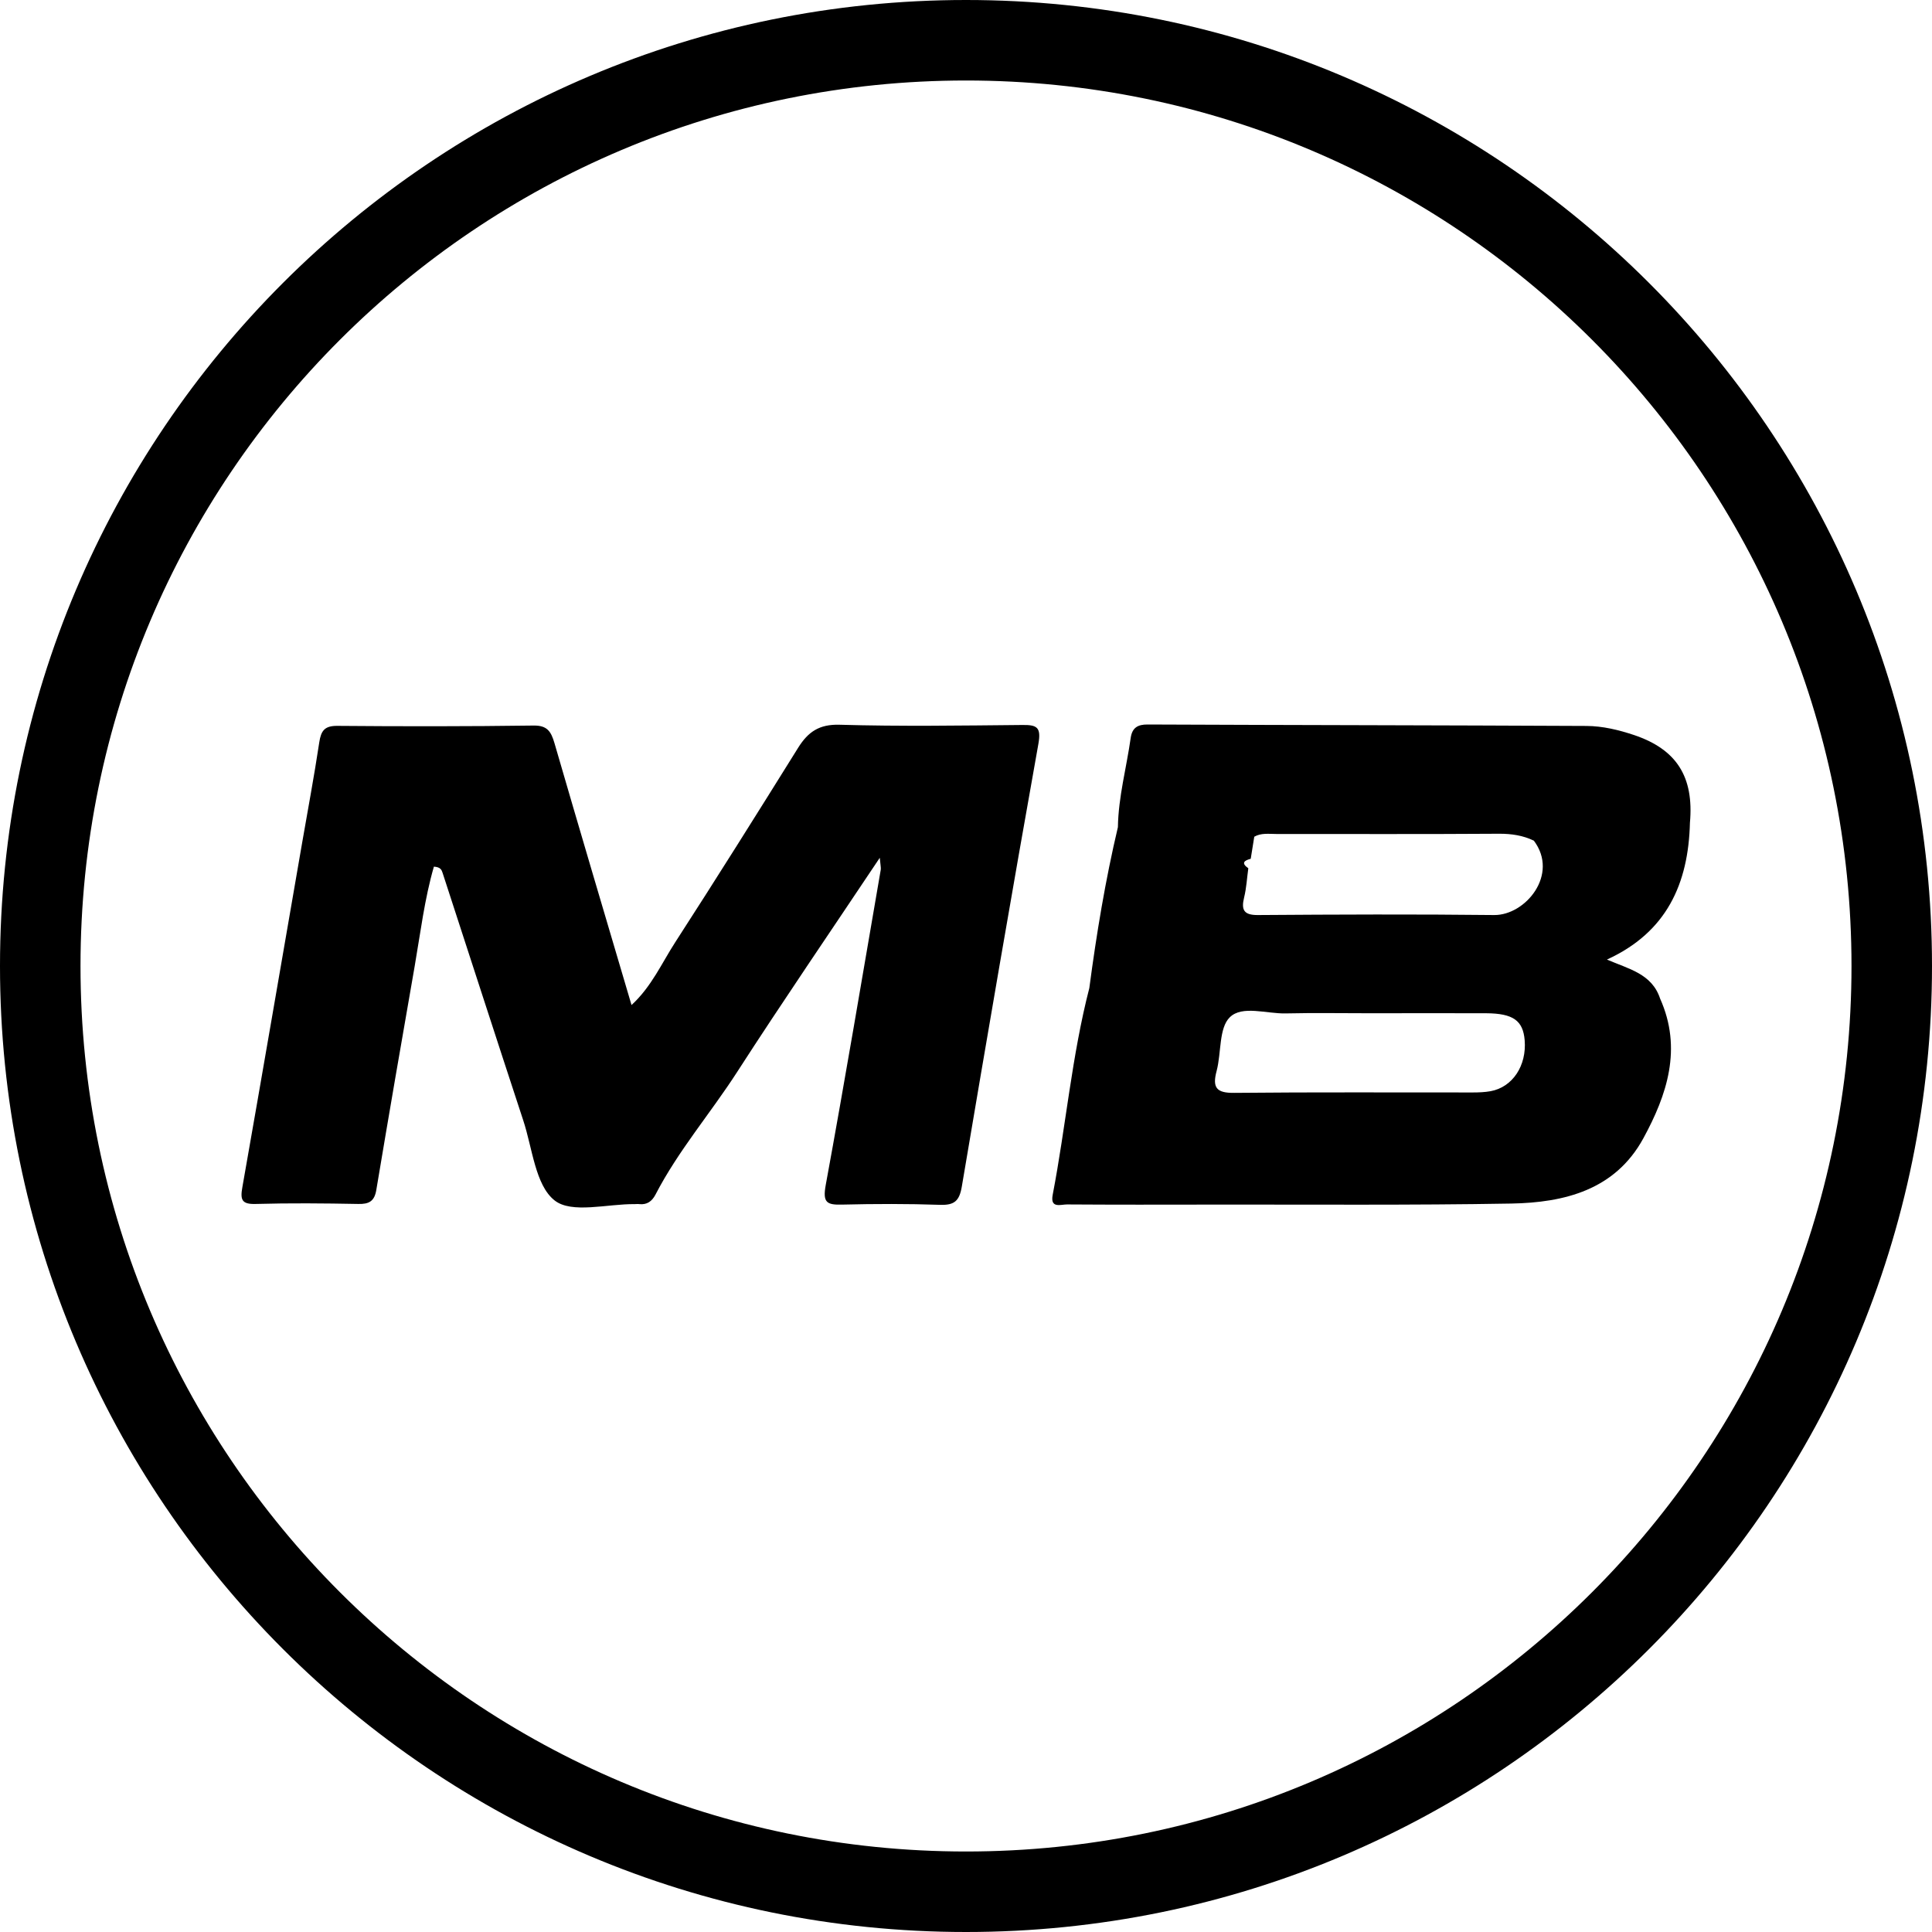
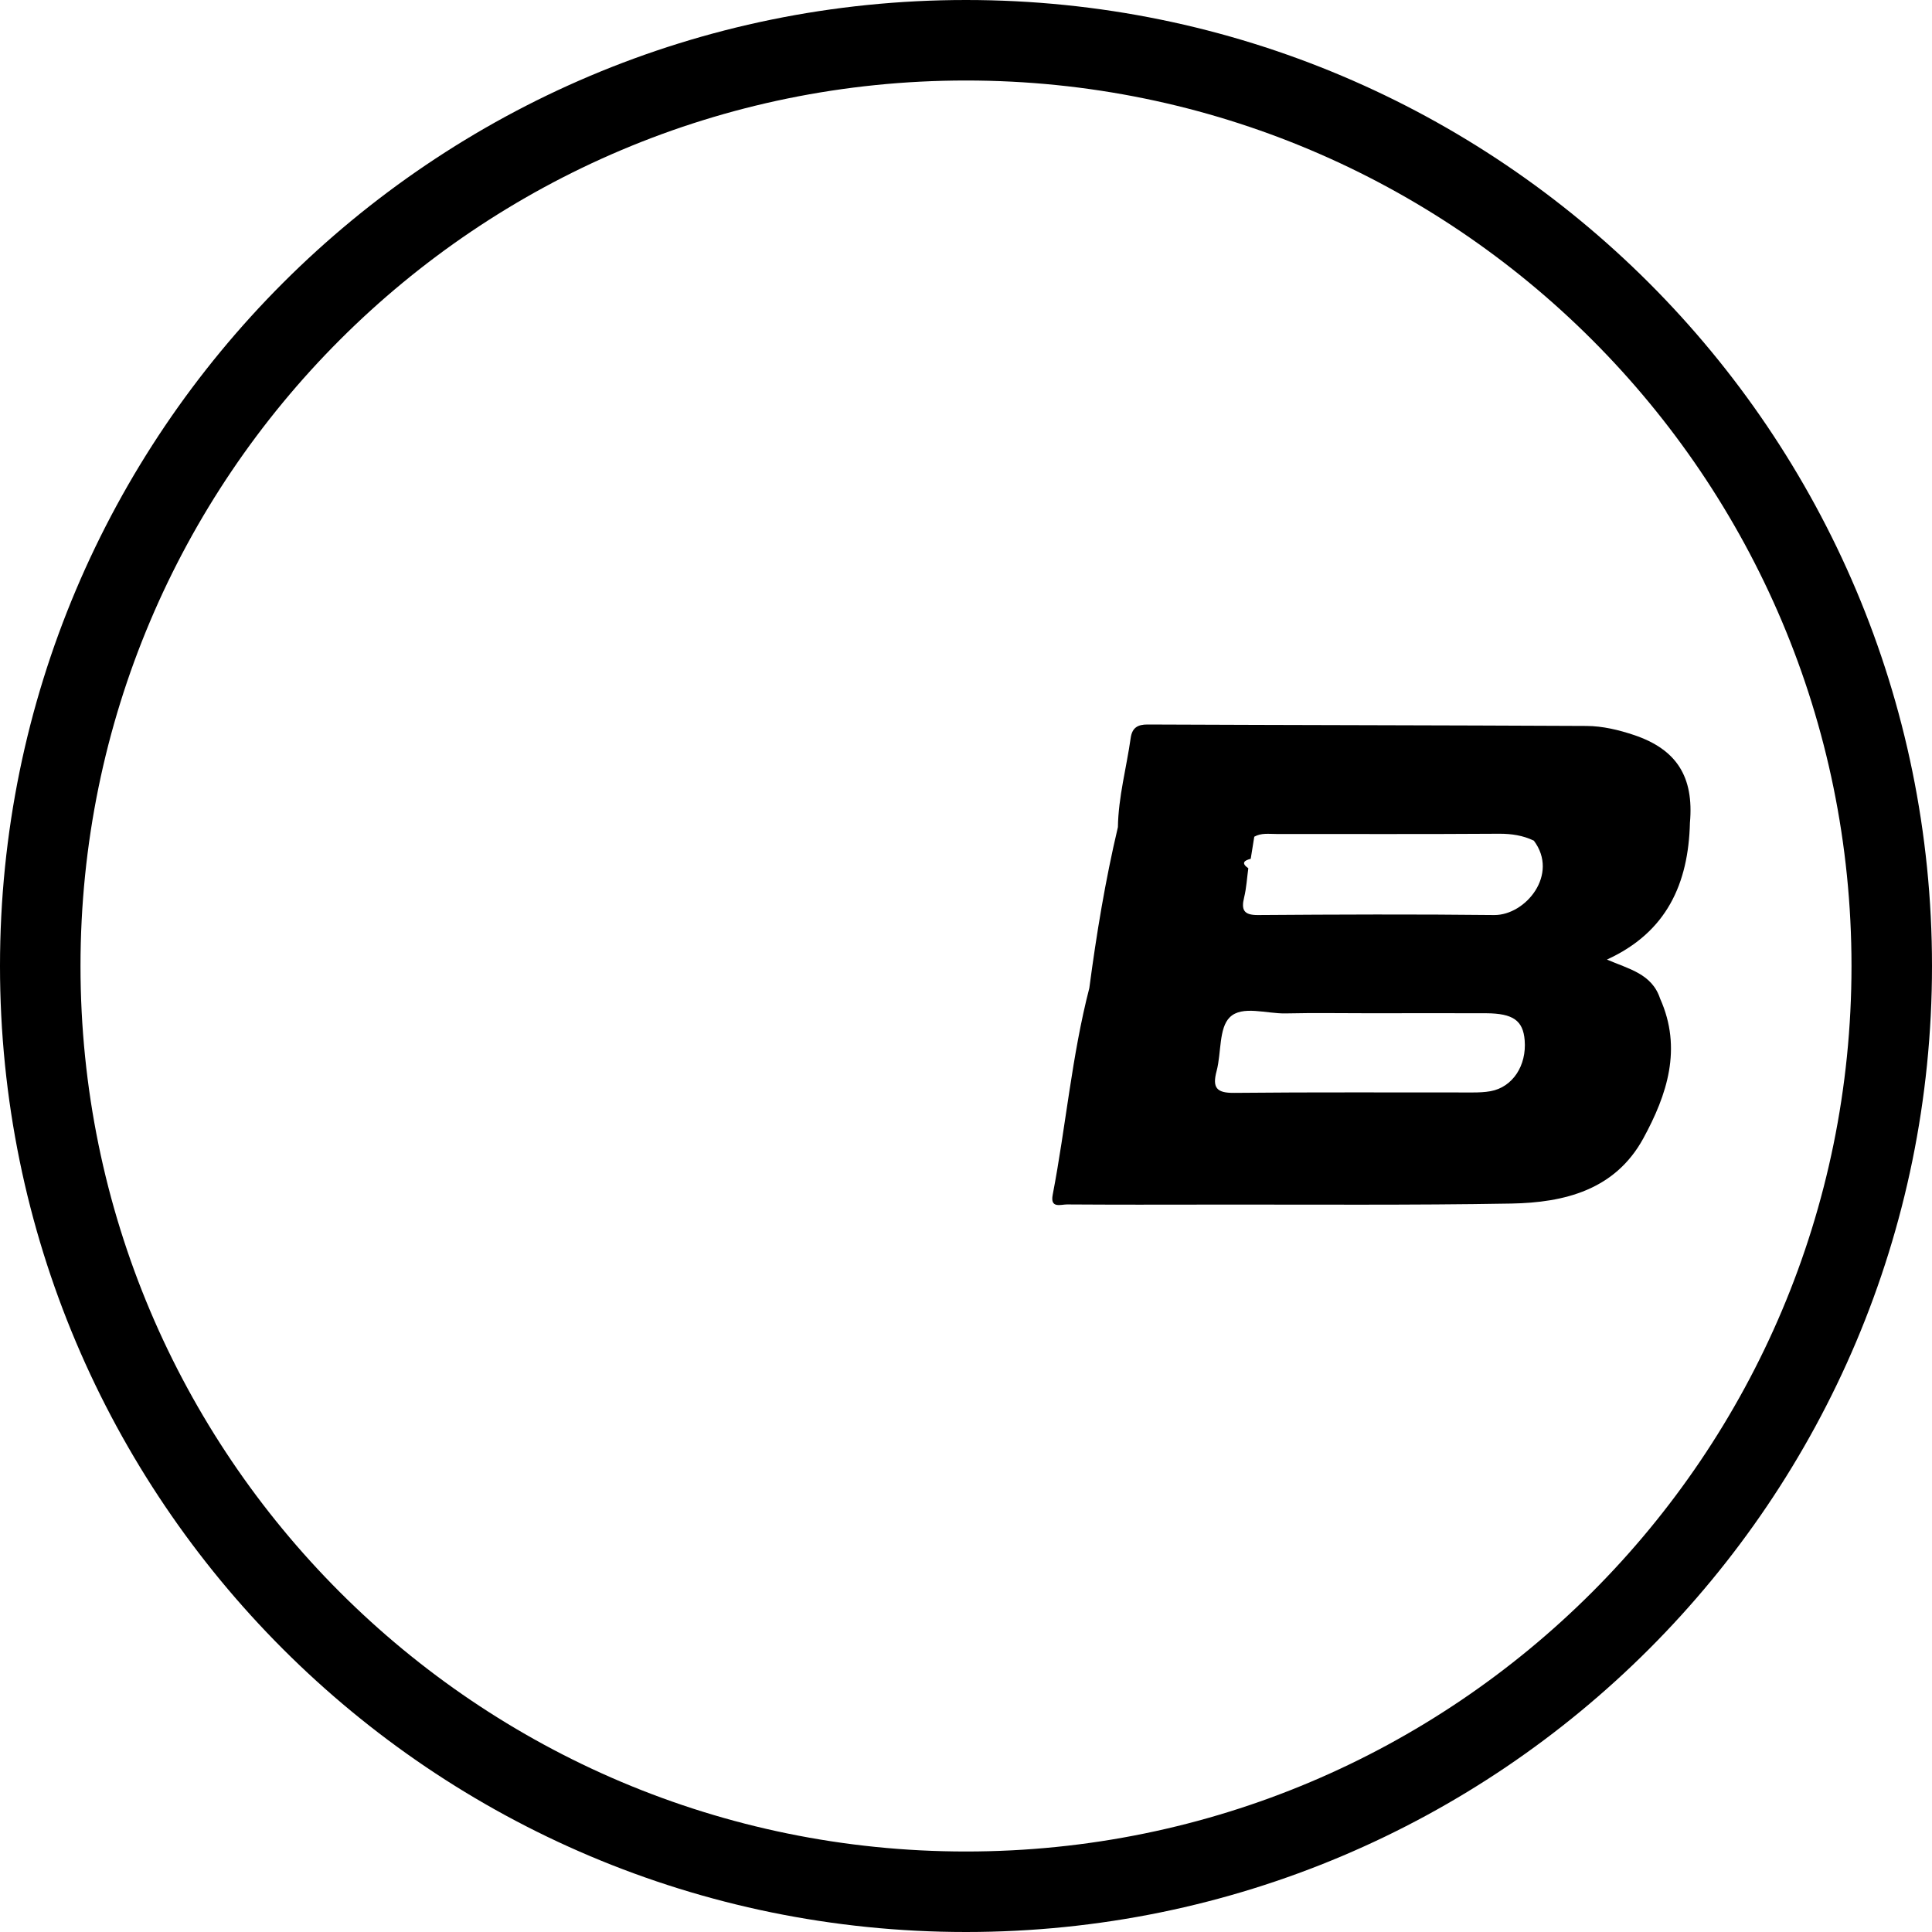
<svg xmlns="http://www.w3.org/2000/svg" width="24" height="24" viewBox="0 0 24 24" fill="none">
  <g clip-path="url(#clip0_2692_1052)">
    <path fill-rule="evenodd" clip-rule="evenodd" d="M12 23C18.075 23 23 18.075 23 12C23 5.925 18.075 1 12 1C5.925 1 1 5.925 1 12C1 18.075 5.925 23 12 23ZM12 24C18.627 24 24 18.627 24 12C24 5.373 18.627 0 12 0C5.373 0 0 5.373 0 12C0 18.627 5.373 24 12 24Z" fill="black" />
-     <path d="M10.928 10.657C10.315 11.575 9.724 12.438 9.158 13.315C8.827 13.829 8.425 14.294 8.142 14.841C8.098 14.924 8.037 14.968 7.942 14.958C7.923 14.955 7.904 14.958 7.886 14.958C7.544 14.954 7.101 15.081 6.888 14.911C6.649 14.721 6.614 14.263 6.5 13.918C6.163 12.893 5.832 11.868 5.498 10.843C5.486 10.808 5.475 10.771 5.39 10.766C5.274 11.166 5.223 11.588 5.151 12.004C4.989 12.929 4.83 13.854 4.675 14.78C4.652 14.923 4.584 14.959 4.451 14.956C4.025 14.948 3.6 14.944 3.175 14.956C3.001 14.961 2.983 14.902 3.011 14.746C3.262 13.322 3.506 11.896 3.753 10.471C3.825 10.055 3.903 9.64 3.966 9.222C3.988 9.077 4.032 9.016 4.189 9.017C5.003 9.024 5.817 9.024 6.63 9.013C6.8 9.011 6.846 9.089 6.888 9.232C7.2 10.307 7.518 11.379 7.845 12.485C8.094 12.256 8.221 11.963 8.388 11.705C8.905 10.905 9.412 10.096 9.916 9.287C10.039 9.091 10.177 8.996 10.428 9.003C11.186 9.025 11.945 9.013 12.702 9.006C12.882 9.004 12.936 9.034 12.899 9.242C12.572 11.073 12.258 12.906 11.948 14.74C11.918 14.918 11.856 14.972 11.682 14.967C11.276 14.953 10.868 14.954 10.462 14.964C10.27 14.969 10.217 14.94 10.258 14.718C10.497 13.416 10.716 12.109 10.941 10.804C10.945 10.778 10.937 10.75 10.929 10.657L10.928 10.657Z" fill="black" />
    <path d="M20.993 10.221C21.044 9.647 20.826 9.31 20.302 9.132C20.108 9.067 19.909 9.019 19.707 9.018C17.89 9.009 16.073 9.008 14.256 9C14.131 8.999 14.064 9.042 14.046 9.166C13.994 9.536 13.893 9.898 13.887 10.275C13.731 10.934 13.621 11.602 13.532 12.274C13.314 13.118 13.241 13.989 13.077 14.842C13.043 15.017 13.18 14.961 13.255 14.962C13.847 14.966 14.438 14.965 15.03 14.964C16.279 14.962 17.527 14.973 18.775 14.951C19.431 14.939 20.063 14.784 20.414 14.141C20.708 13.602 20.901 13.026 20.622 12.404C20.52 12.094 20.228 12.036 19.962 11.92C20.704 11.581 20.974 10.978 20.993 10.221ZM15.853 10.36C16.778 10.36 17.703 10.363 18.628 10.357C18.778 10.357 18.919 10.378 19.054 10.443C19.37 10.864 18.95 11.37 18.562 11.367C17.584 11.356 16.604 11.36 15.625 11.367C15.454 11.368 15.416 11.306 15.455 11.148C15.484 11.03 15.49 10.907 15.507 10.786C15.412 10.719 15.459 10.689 15.537 10.668C15.552 10.577 15.567 10.485 15.581 10.394C15.667 10.345 15.762 10.36 15.853 10.36ZM18.517 13.555C18.445 13.568 18.37 13.571 18.296 13.571C17.309 13.572 16.321 13.566 15.333 13.576C15.111 13.579 15.057 13.512 15.114 13.301C15.173 13.076 15.14 12.771 15.277 12.637C15.43 12.486 15.732 12.594 15.97 12.589C16.321 12.581 16.672 12.587 17.022 12.587C17.503 12.587 17.983 12.585 18.462 12.587C18.797 12.589 18.92 12.678 18.94 12.922C18.966 13.238 18.79 13.505 18.517 13.555Z" fill="black" />
  </g>
  <defs>
    <clipPath id="clip0_2692_1052">
      <rect width="24" height="24" fill="white" />
    </clipPath>
  </defs>
</svg>